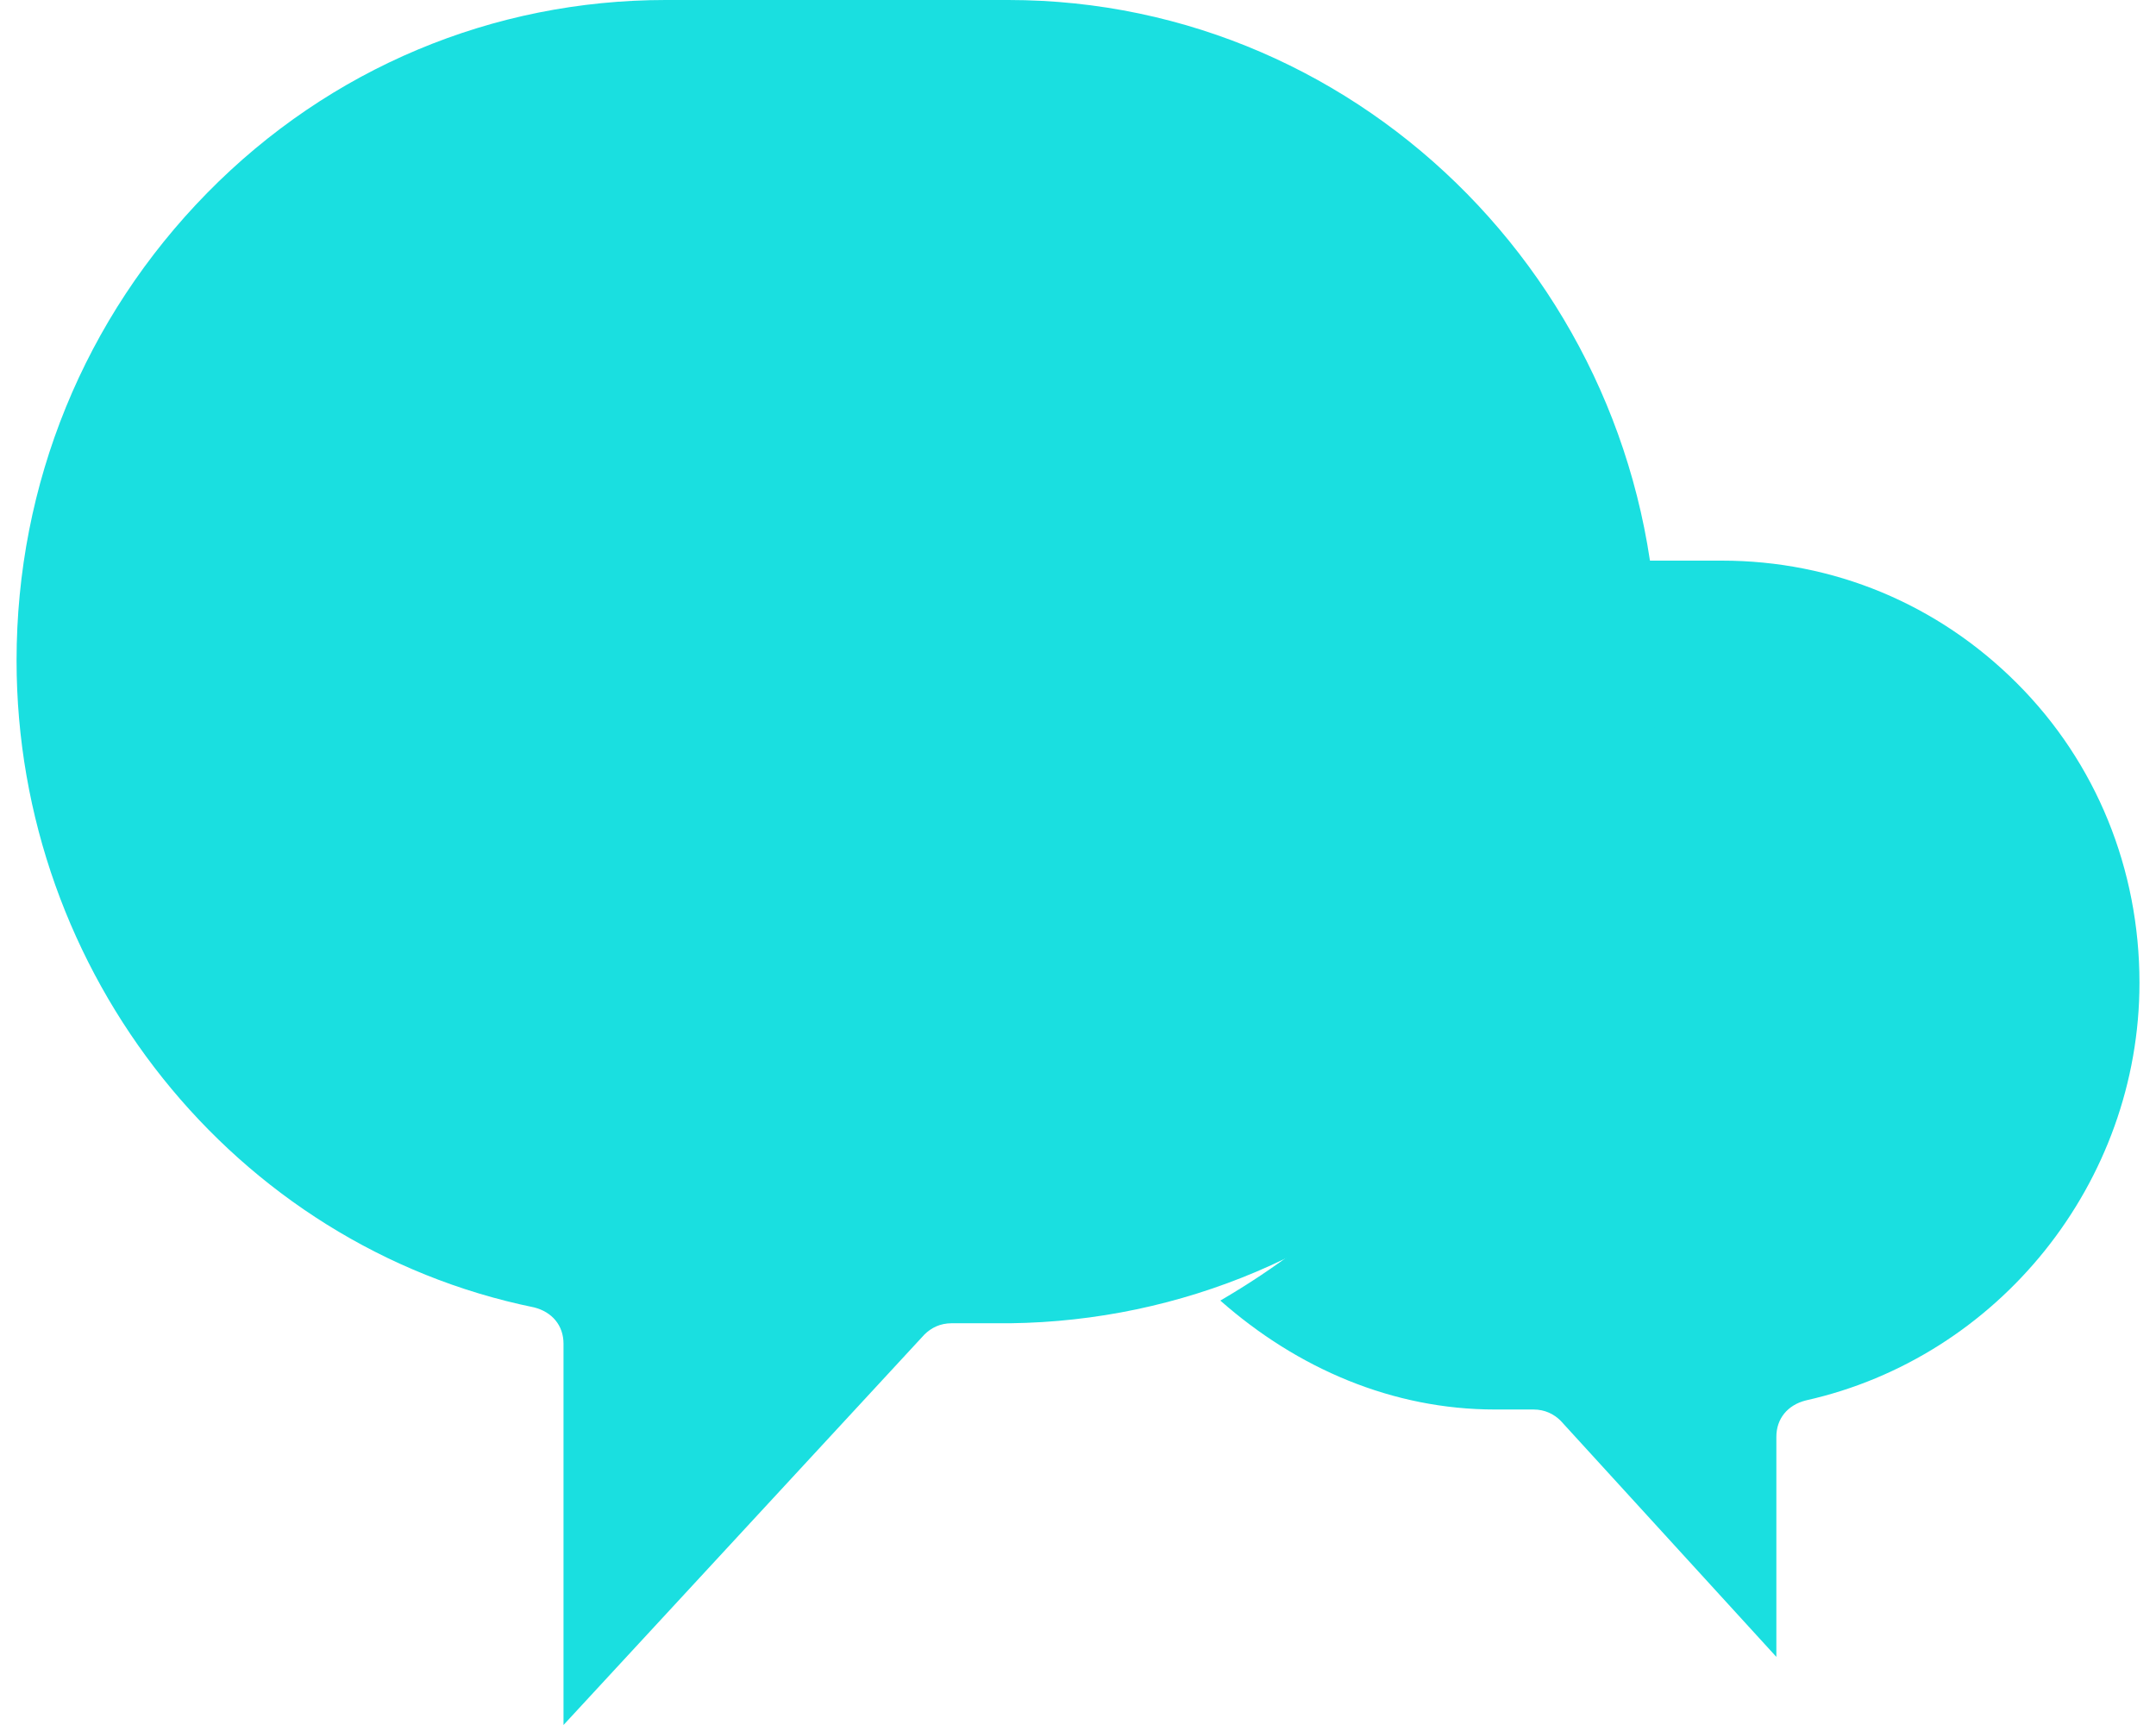
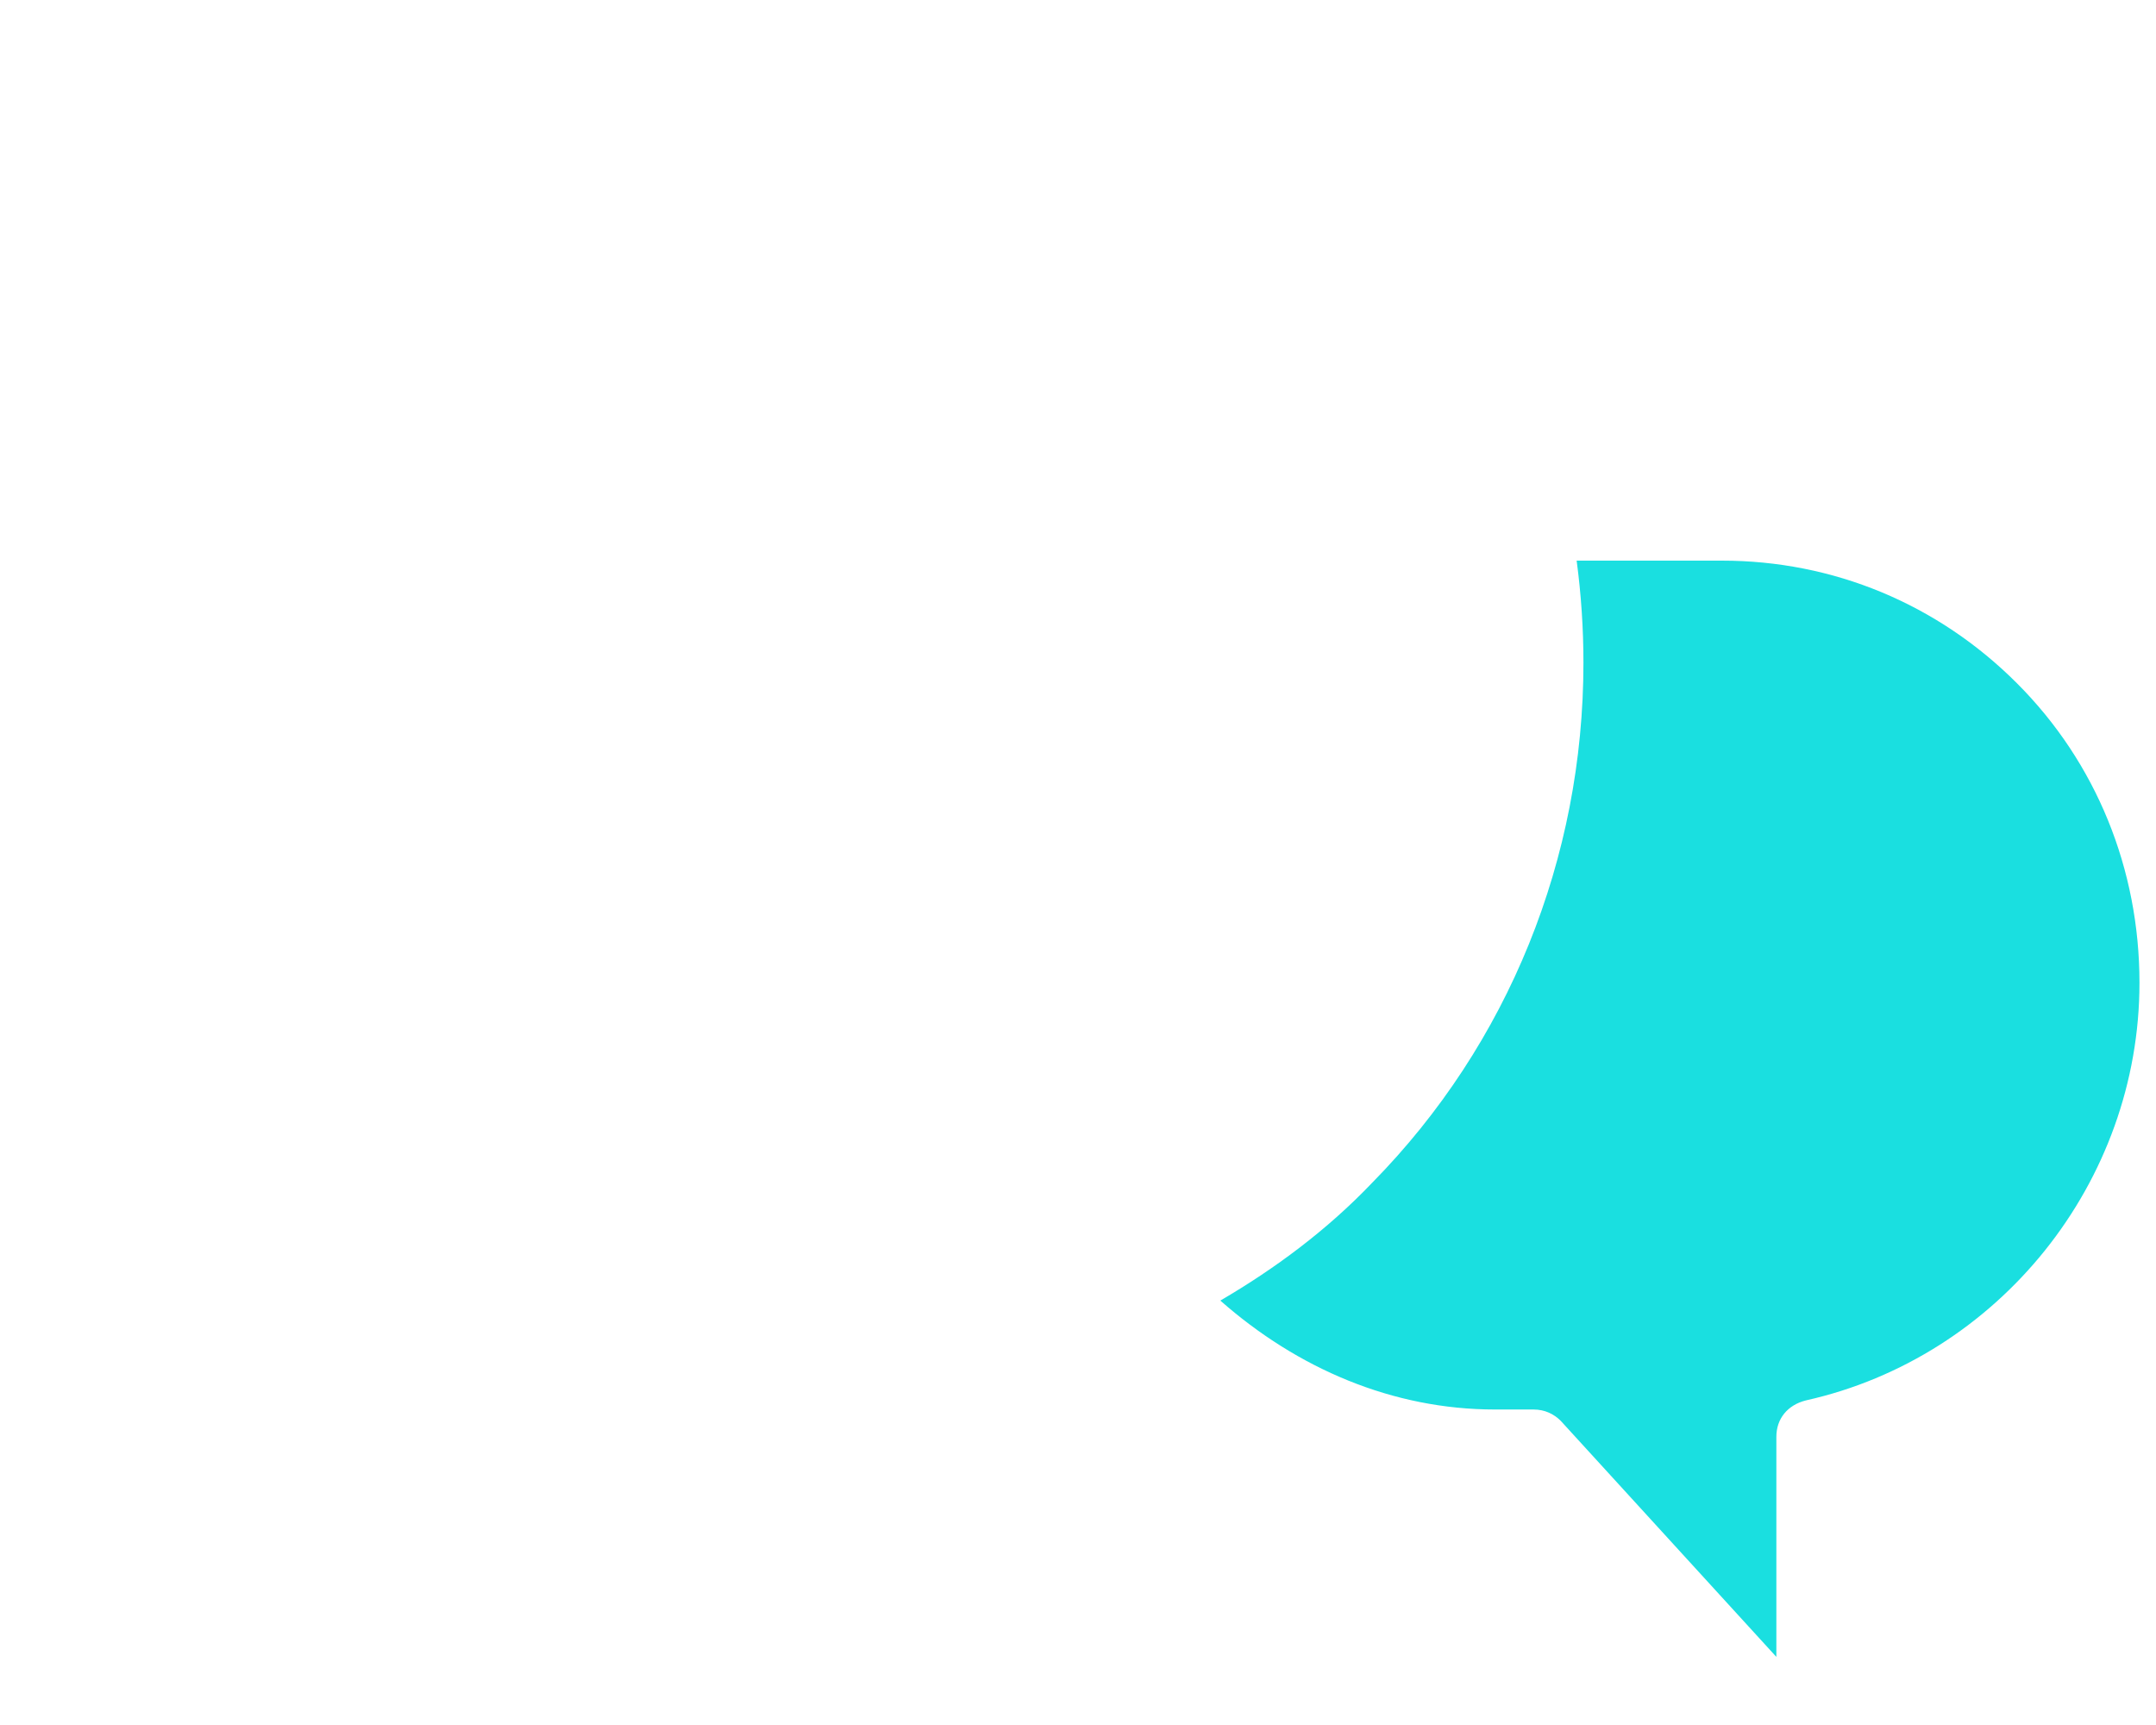
<svg xmlns="http://www.w3.org/2000/svg" width="60" height="48" viewBox="0 0 60 48" fill="none">
  <path d="M59.54 27.348C59.54 24.19 58.34 21.221 56.129 19.011C53.919 16.8 51.014 15.6 47.919 15.6H43.877C44.003 16.547 44.066 17.495 44.066 18.442C44.066 23.874 41.982 29.053 38.193 32.905C36.929 34.232 35.477 35.305 33.961 36.19C36.108 38.084 38.761 39.221 41.603 39.221H42.677C42.992 39.221 43.245 39.347 43.435 39.537L49.435 46.105V39.979C49.435 39.474 49.75 39.095 50.256 38.968C55.624 37.769 59.54 32.905 59.54 27.348Z" fill="#1ADFE0" />
-   <path d="M40.819 31.39C44.229 27.916 46.124 23.305 46.124 18.379C46.124 8.274 38.04 0 28.061 0H18.524C13.724 0 9.177 1.895 5.766 5.368C2.356 8.842 0.461 13.453 0.461 18.379C0.461 27.095 6.524 34.674 14.861 36.379C15.366 36.505 15.682 36.884 15.682 37.389V48L25.724 37.137C25.914 36.947 26.166 36.821 26.482 36.821H28.124C32.861 36.758 37.408 34.863 40.819 31.39Z" fill="#1ADFE0" />
</svg>